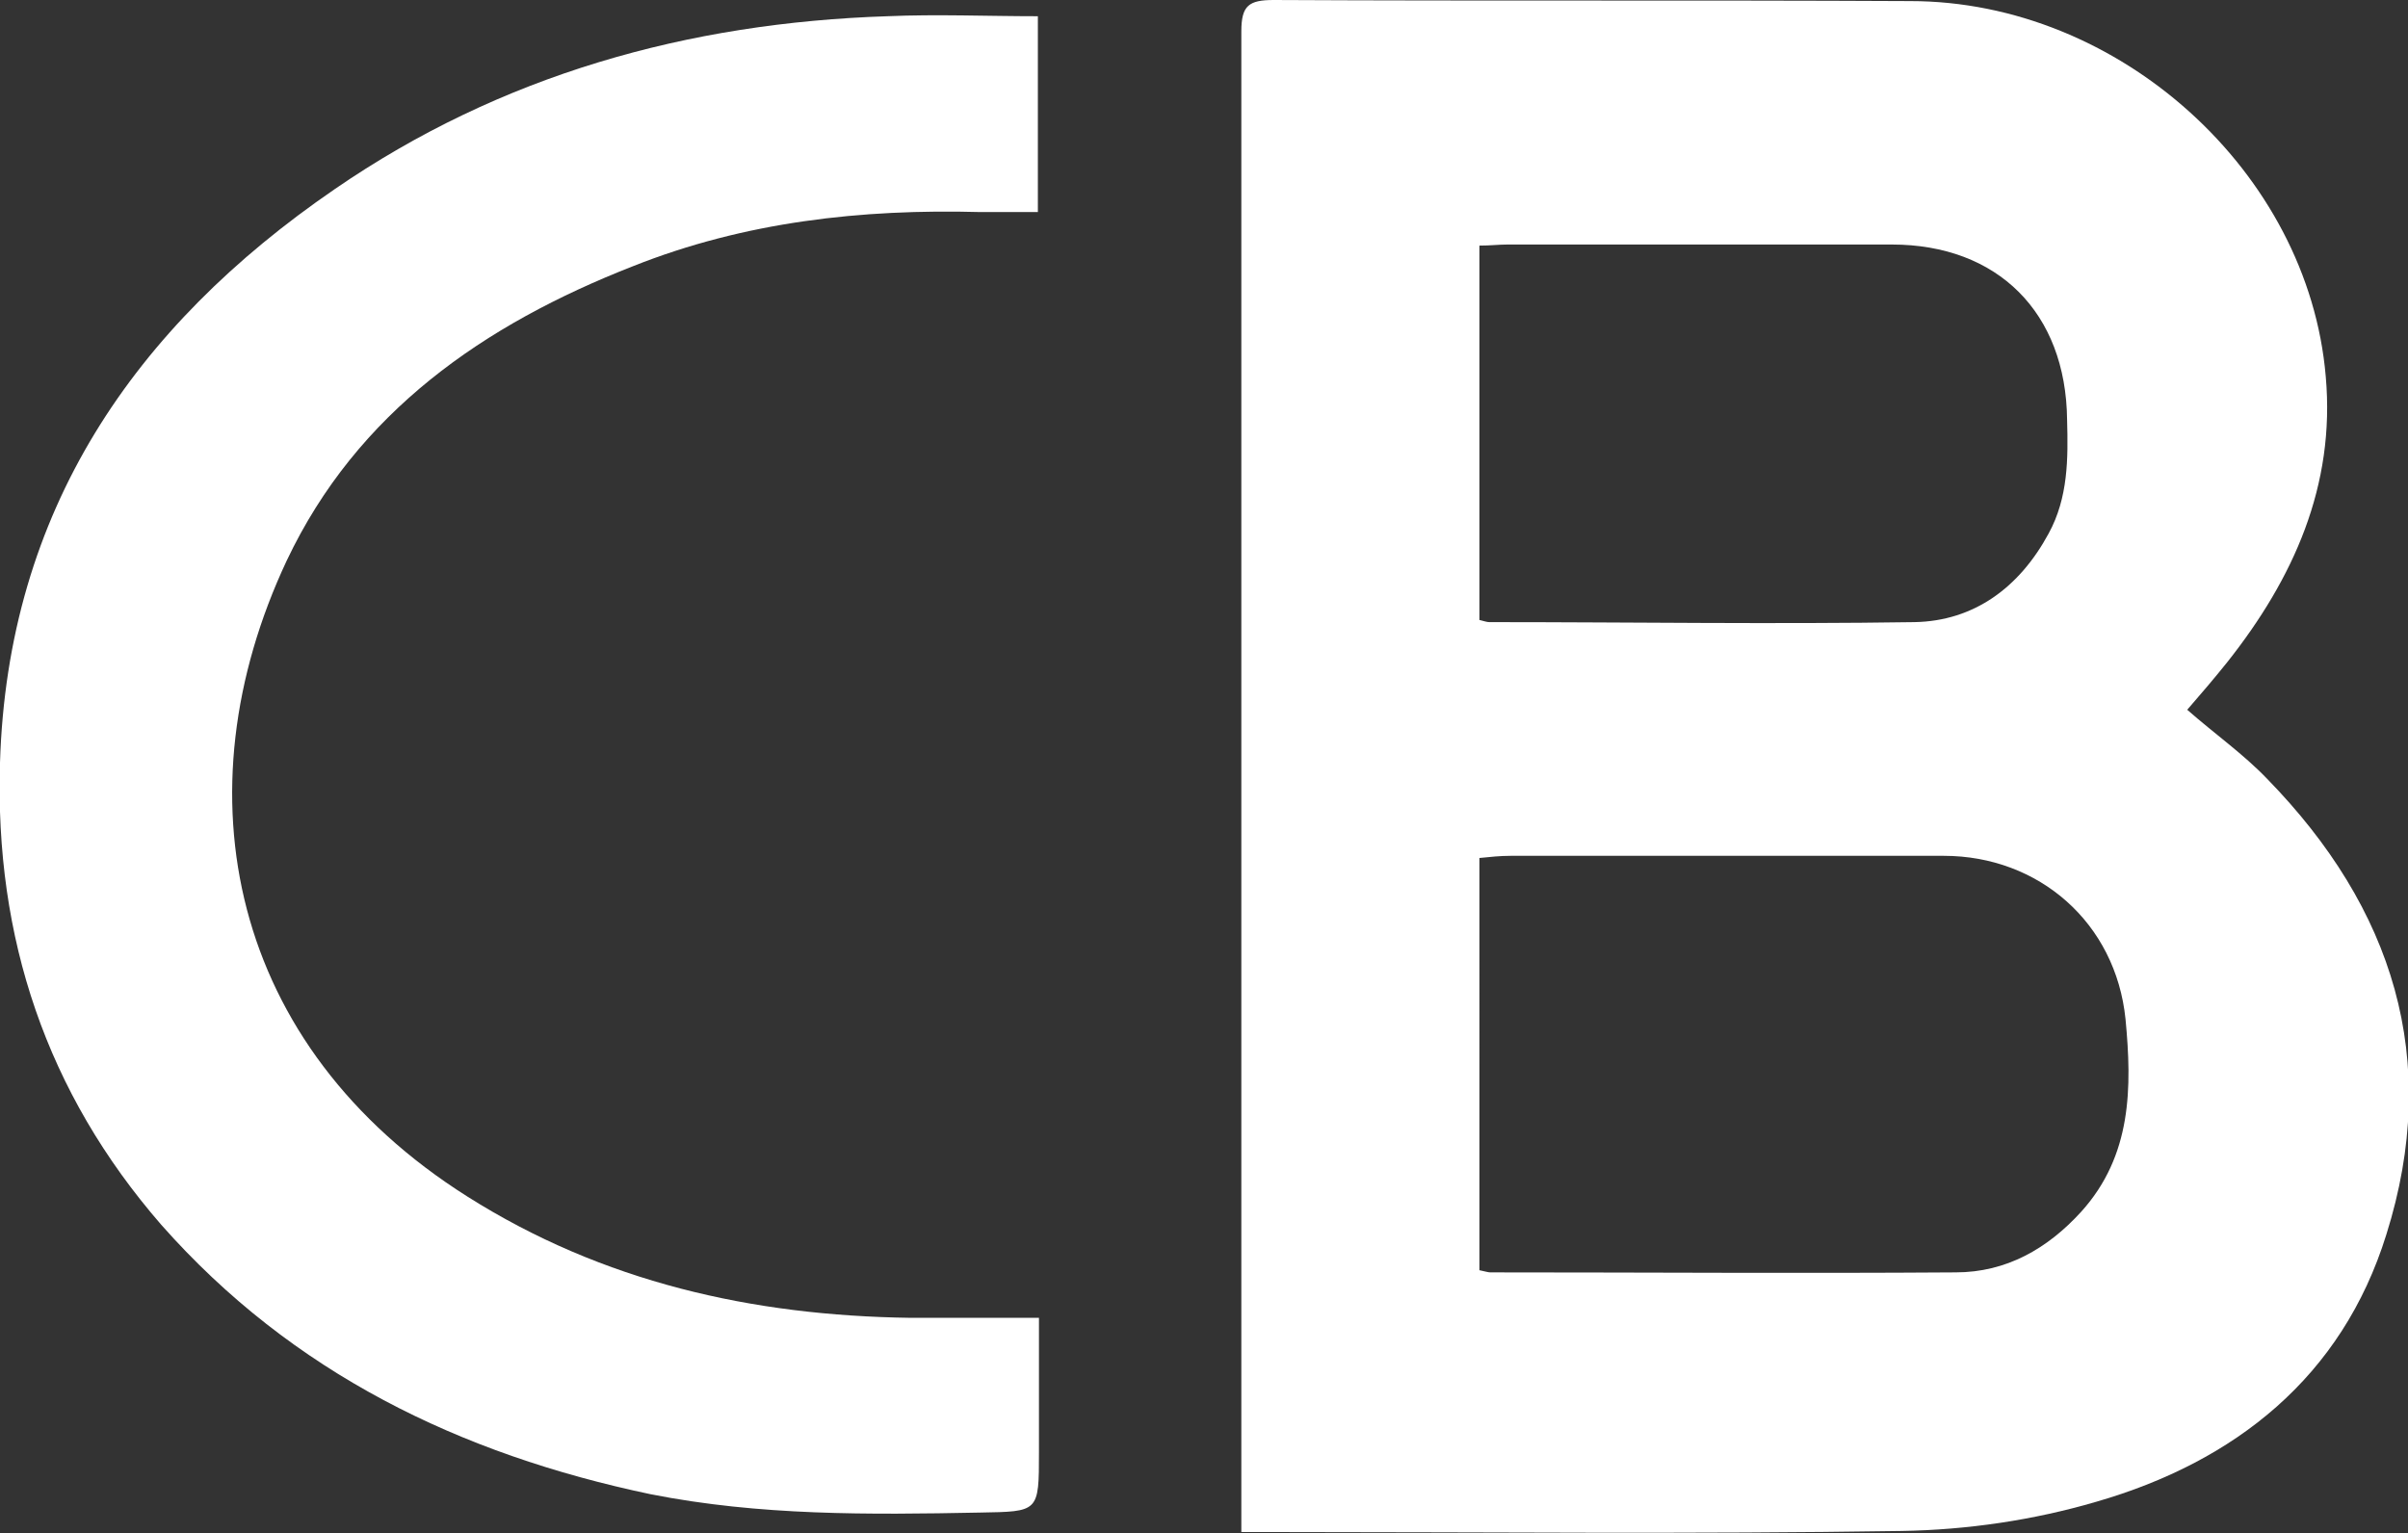
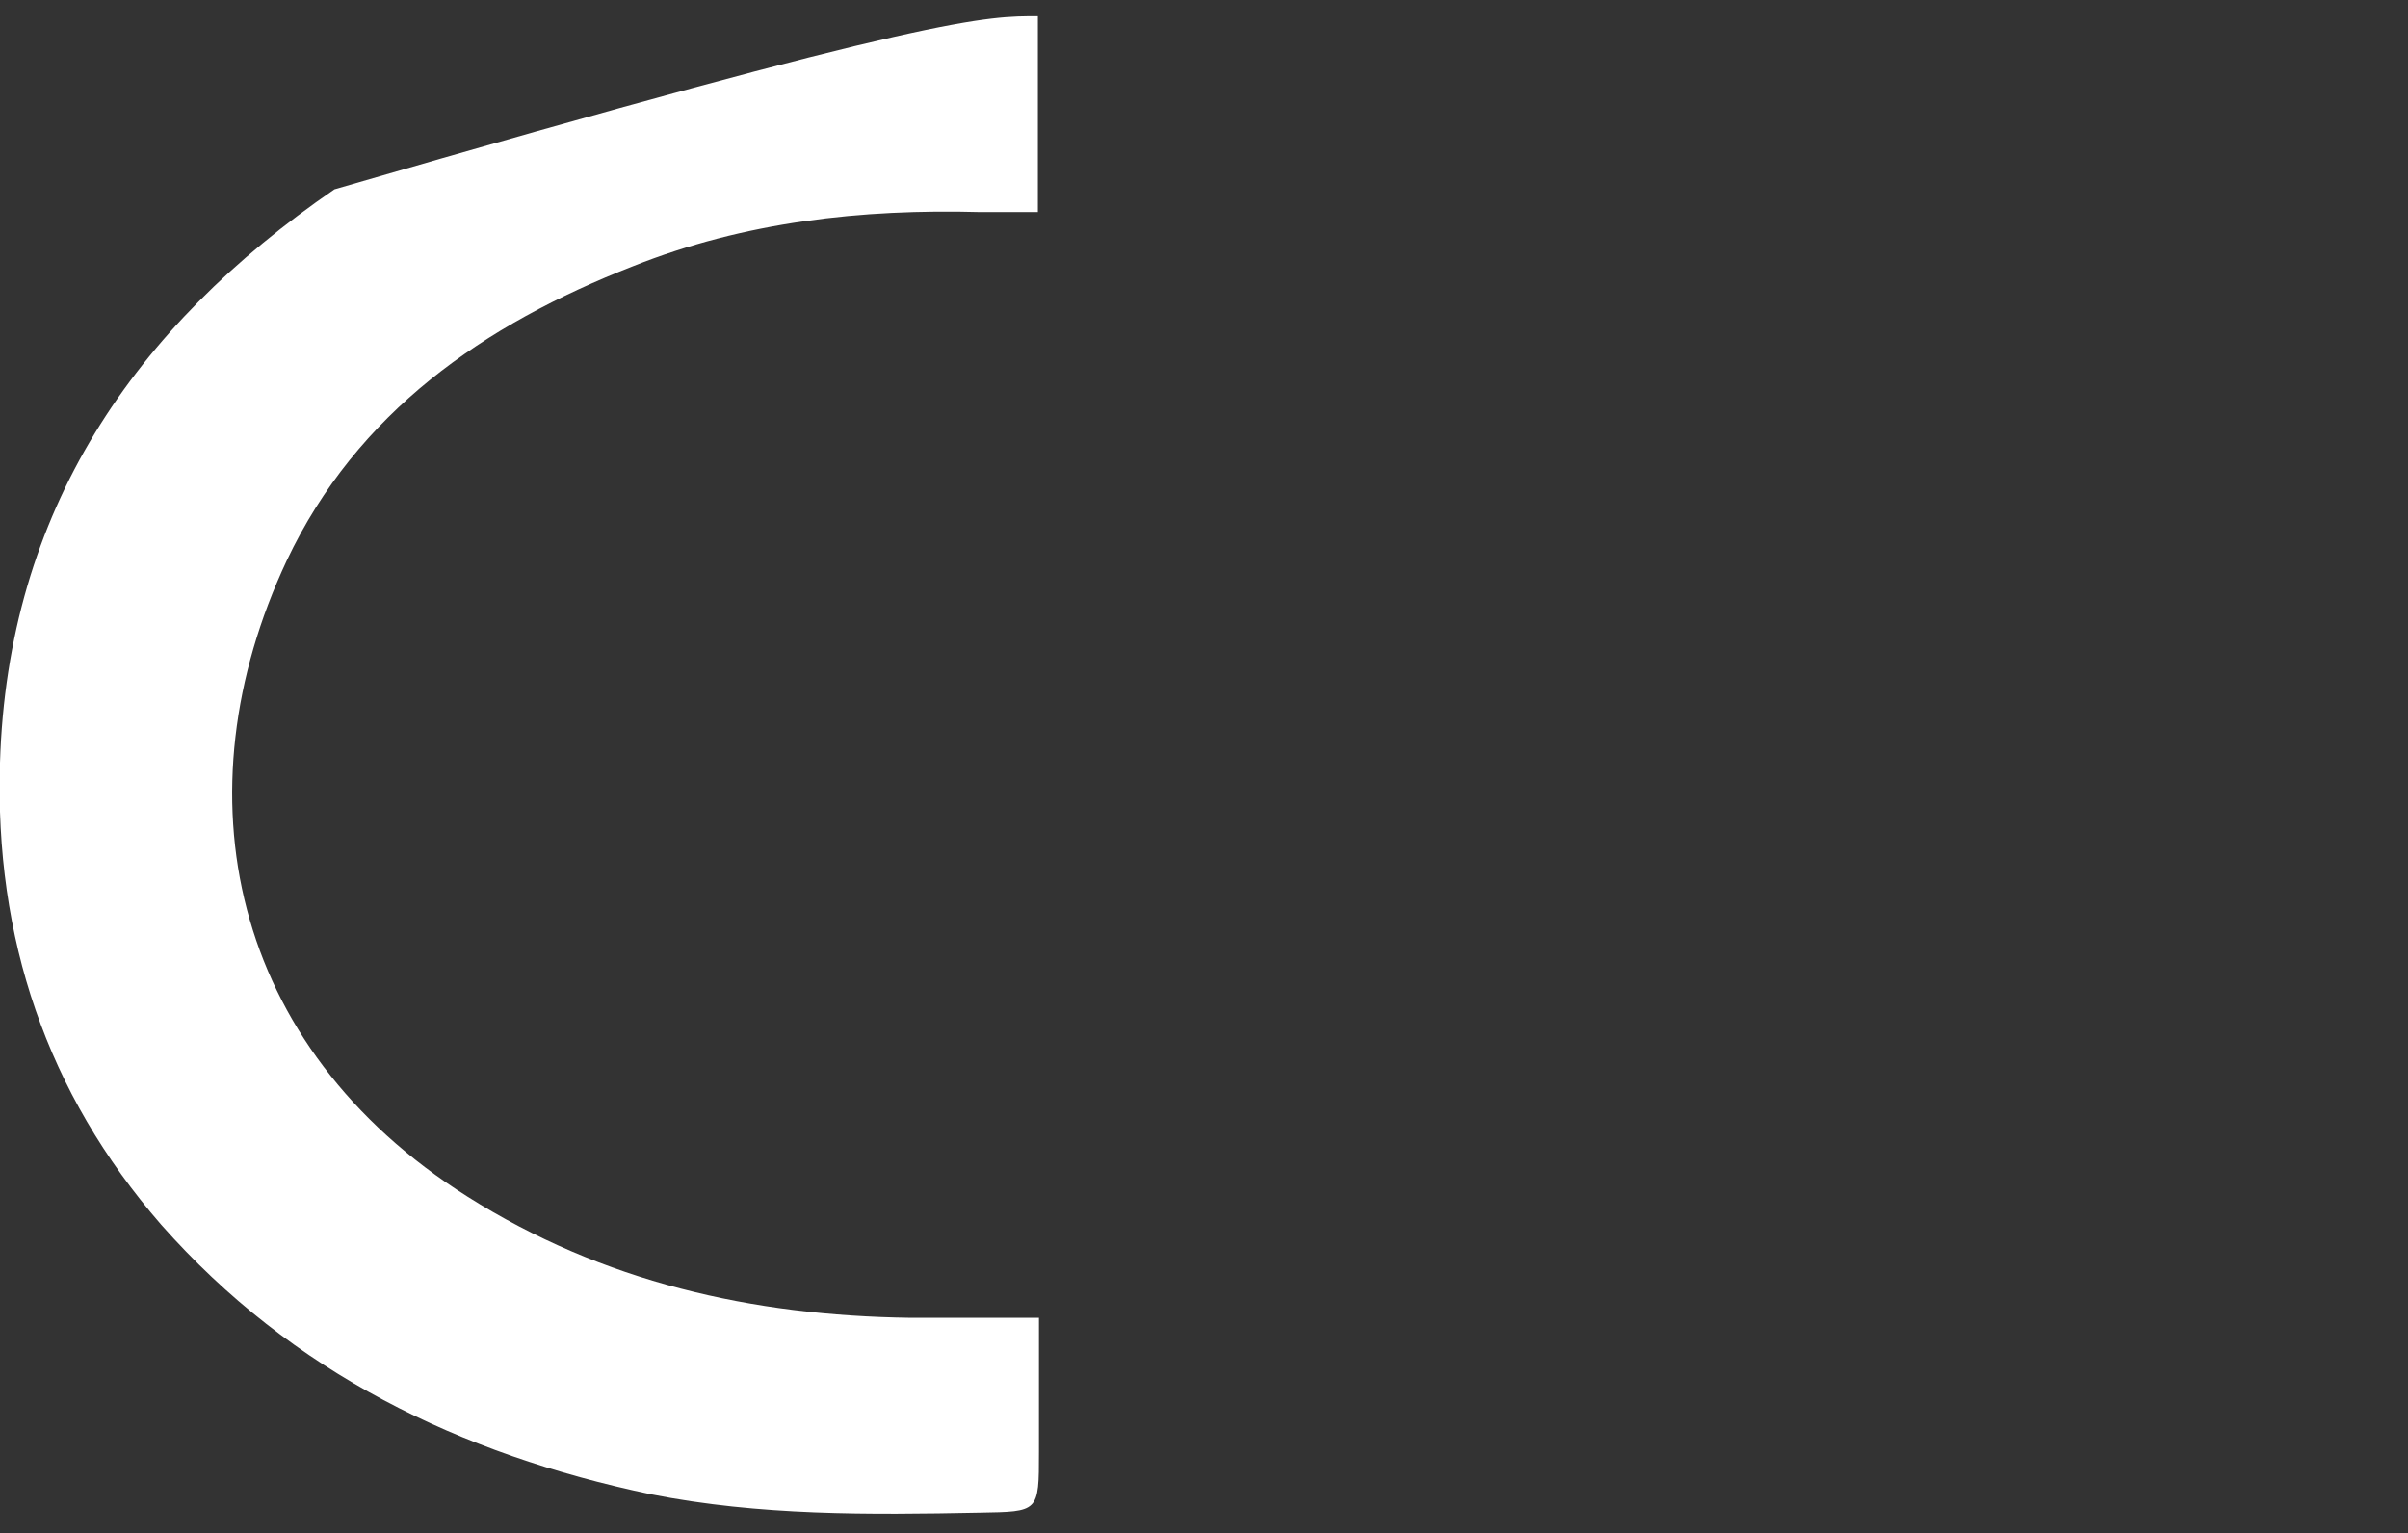
<svg xmlns="http://www.w3.org/2000/svg" version="1.1" id="图层_1" x="0px" y="0px" viewBox="0 0 222.5 141.7" style="enable-background:new 0 0 222.5 141.7;" xml:space="preserve">
  <rect x="0" y="0" width="222.5" height="141.7" fill="#333333" stroke="none" />
  <style type="text/css">
	.st0{fill:#FFFFFF;}
</style>
  <g>
-     <path class="st0" d="M114.7,141.7v-3.1c0-45.2,0-90.5,0-135.7c0-2.4,0.7-2.9,3-2.9c19.6,0.1,39.2,0,58.8,0.1   c19.3,0,36.8,15.8,38.4,34.7c0.9,10.1-3,18.7-9.1,26.4c-1.2,1.5-2.4,2.9-3.7,4.4c2.5,2.2,5.2,4.1,7.4,6.4   c11.6,11.9,16.1,25.9,11,42.1c-4.1,13.2-14,21-26.8,24.7c-5.8,1.7-11.9,2.6-18,2.7c-19.2,0.3-38.4,0.1-57.6,0.1H114.7z    M136.7,117.4c0.5,0.1,0.8,0.2,1,0.2c14.3,0,28.7,0.1,43,0c4.7,0,8.5-2.2,11.6-5.6c4.7-5.2,4.7-11.5,4.1-17.8   c-0.9-8.9-8-15.1-16.8-15.1c-13.3,0-26.7,0-40,0c-1,0-1.9,0.1-2.9,0.2V117.4z M136.7,22.7v34.6c0.4,0.1,0.7,0.2,0.9,0.2   c13.1,0,26.2,0.2,39.3,0c5.5-0.1,9.7-3.2,12.4-8.2c1.8-3.3,1.8-6.9,1.7-10.5c-0.1-9.9-6.4-16.2-16.2-16.2c-11.8,0-23.7,0-35.5,0   C138.5,22.6,137.7,22.7,136.7,22.7z" />
-     <path class="st0" d="M95.9,1.5v18.1c-1.9,0-3.6,0-5.3,0c-11-0.3-21.8,0.9-32.1,5C44.7,30,33,38.1,26.5,51.8   c-10.1,21.5-5.3,44.9,16.7,58.8c12.5,7.9,26.3,11,40.9,11.2c3.8,0,7.7,0,11.9,0v12.4c0,5.6,0,5.5-5.5,5.6   c-10.2,0.2-20.3,0.3-30.4-1.7c-17.6-3.7-33.1-11.2-45.2-24.9C4.3,101-0.5,86.7,0,70.5c0.7-23.3,12.4-40.3,30.9-53   C46.3,6.9,63.6,2.1,82,1.5C86.6,1.3,91.2,1.5,95.9,1.5" />
+     <path class="st0" d="M95.9,1.5v18.1c-1.9,0-3.6,0-5.3,0c-11-0.3-21.8,0.9-32.1,5C44.7,30,33,38.1,26.5,51.8   c-10.1,21.5-5.3,44.9,16.7,58.8c12.5,7.9,26.3,11,40.9,11.2c3.8,0,7.7,0,11.9,0v12.4c0,5.6,0,5.5-5.5,5.6   c-10.2,0.2-20.3,0.3-30.4-1.7c-17.6-3.7-33.1-11.2-45.2-24.9C4.3,101-0.5,86.7,0,70.5c0.7-23.3,12.4-40.3,30.9-53   C86.6,1.3,91.2,1.5,95.9,1.5" />
  </g>
</svg>